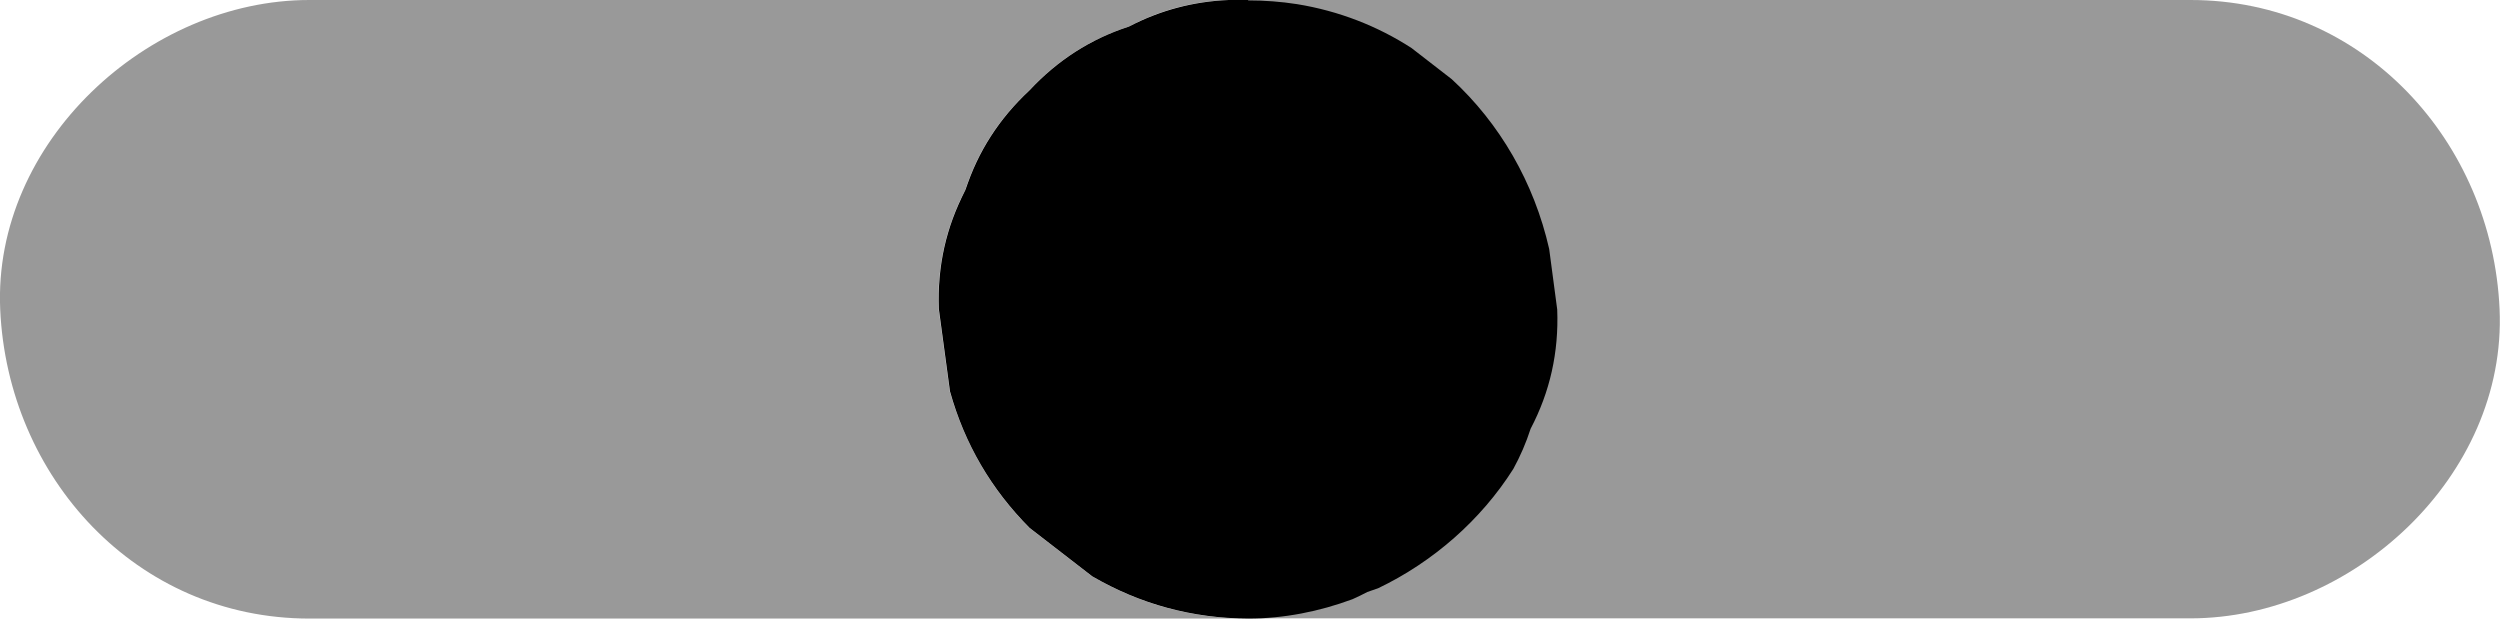
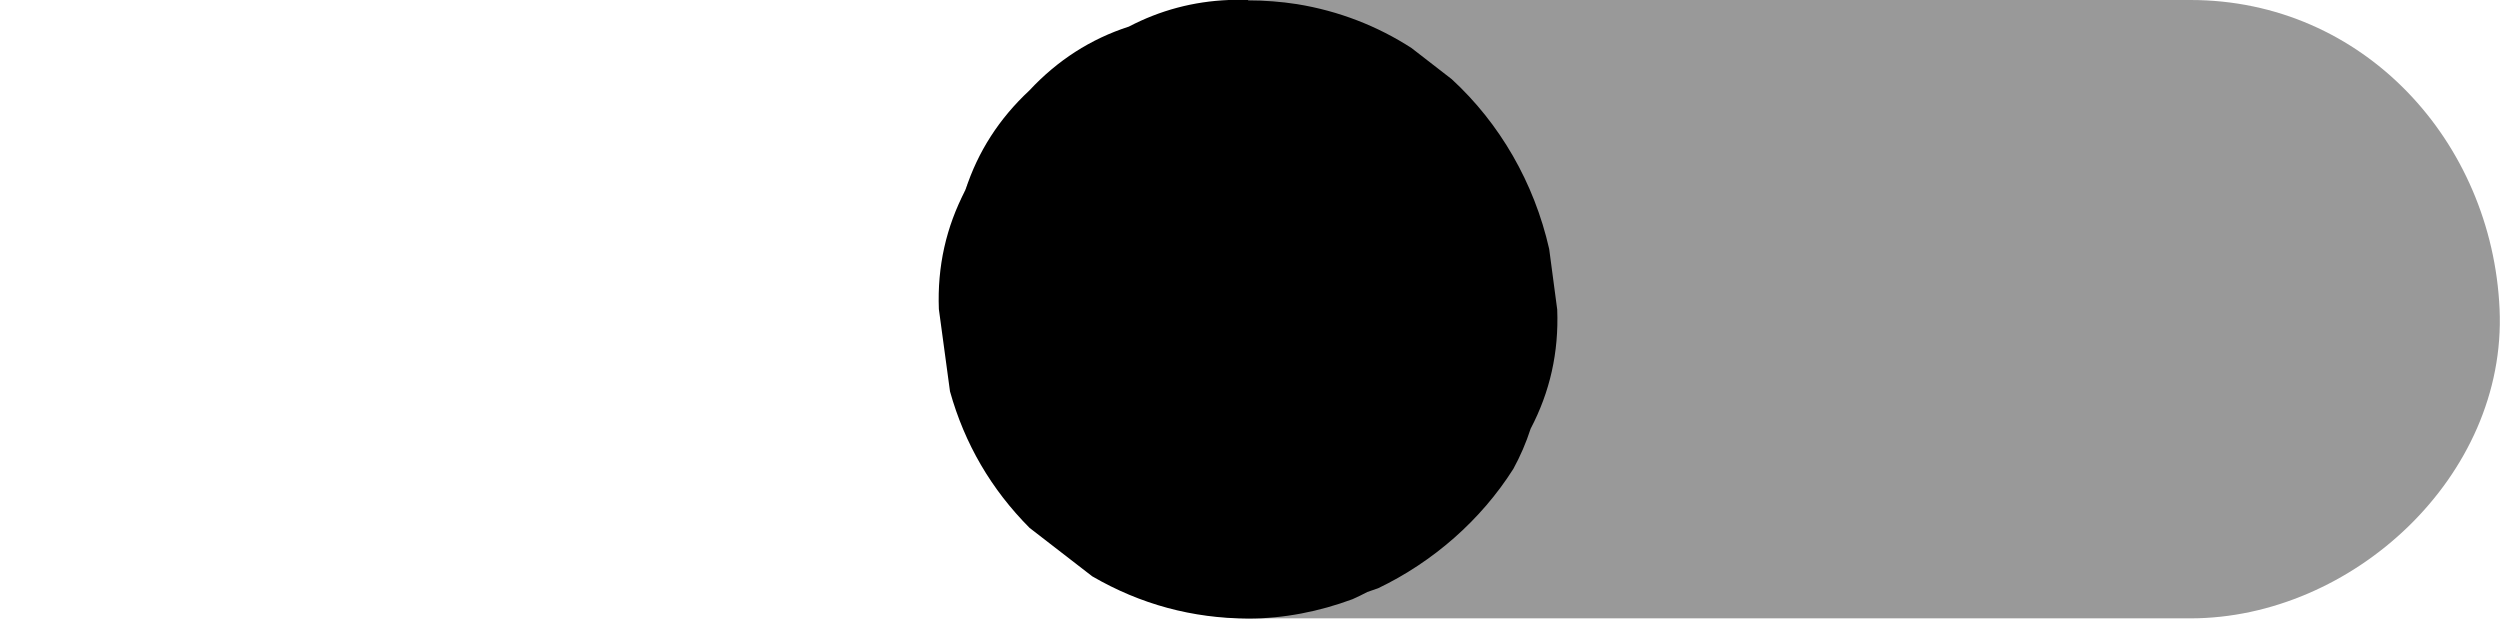
<svg xmlns="http://www.w3.org/2000/svg" id="Layer_2" data-name="Layer 2" viewBox="0 0 121.29 30.02">
  <defs>
    <style> .cls-1, .cls-2 { stroke-width: 0px; } .cls-2 { fill: #999; } </style>
  </defs>
  <g id="Layer_1-2" data-name="Layer 1">
    <path class="cls-2" d="M106.27,0h-45.54c-7.85,0-15.36,6.9-15,15,.36,8.13,6.59,15,15,15h45.54c7.85,0,15.36-6.9,15-15C120.91,6.88,114.68,0,106.27,0" />
    <g>
      <path class="cls-2" d="M65.61,29.06c-1.62.61-3.33.94-5.06.94h0c.16,0,.32,0,.47,0,1.62,0,3.15-.32,4.59-.95M73.42,22.74c-1.57,2.48-3.9,4.51-6.56,5.79,1.64-.62,3.07-1.59,4.3-2.92.92-.86,1.68-1.82,2.26-2.87M70.42,3.83c2.34,2.14,4.01,5.02,4.73,8.24-.05-.35-.09-.7-.14-1.05-.71-2.54-2-4.75-3.86-6.62-.25-.19-.49-.38-.74-.57M62.91.19c2.04.32,3.91,1.07,5.56,2.13-.11-.09-.23-.18-.34-.27-1.65-.96-3.38-1.58-5.21-1.86M60.08,0c-.16,0-.31,0-.47,0h.94c-.16,0-.32,0-.47,0" />
-       <path class="cls-2" d="M66.86,28.53c-.17.07-.35.13-.52.18-.24.12-.48.24-.72.35.42-.16.84-.34,1.24-.53M75.16,12.07c.13.98.26,1.96.39,2.94.08,2.07-.35,3.99-1.29,5.78-.22.69-.5,1.34-.84,1.95,1.45-2.28,2.26-4.93,2.14-7.73-.04-1-.18-1.98-.39-2.94M68.47,2.32c.65.5,1.3,1.01,1.95,1.51-.61-.56-1.26-1.06-1.95-1.51M59.61,0H15.01C7.17,0-.35,6.91.01,15.01c.36,8.13,6.59,15,15,15h45.54c-2.71,0-5.23-.69-7.57-2.05-1.01-.78-2.02-1.56-3.04-2.35-1.86-1.87-3.14-4.08-3.86-6.62-.18-1.33-.36-2.66-.54-3.99-.08-2.07.35-3.99,1.29-5.78.6-1.86,1.64-3.47,3.1-4.83,1.36-1.46,2.97-2.5,4.83-3.1,1.51-.8,3.13-1.23,4.84-1.29M60.55,0h0c.8,0,1.59.06,2.36.18-.76-.12-1.55-.18-2.36-.18" />
      <path class="cls-1" d="M60.55,0h-.94c-1.71.07-3.33.5-4.84,1.29-1.86.6-3.47,1.64-4.83,3.1-1.46,1.36-2.5,2.97-3.1,4.83-.94,1.79-1.37,3.71-1.29,5.78.18,1.33.36,2.66.54,3.99.71,2.54,2,4.75,3.86,6.62,1.01.78,2.02,1.56,3.04,2.35,2.34,1.36,4.86,2.04,7.57,2.05h0c1.73,0,3.44-.34,5.06-.94.24-.11.48-.22.72-.35.18-.06.35-.12.52-.18,2.67-1.28,4.99-3.31,6.56-5.79.34-.62.62-1.27.84-1.95.94-1.79,1.37-3.71,1.29-5.78-.13-.98-.26-1.96-.39-2.94-.73-3.22-2.4-6.1-4.73-8.24-.65-.5-1.3-1.01-1.95-1.51-1.64-1.06-3.52-1.8-5.56-2.13-.77-.12-1.56-.18-2.36-.18h0" />
    </g>
  </g>
</svg>